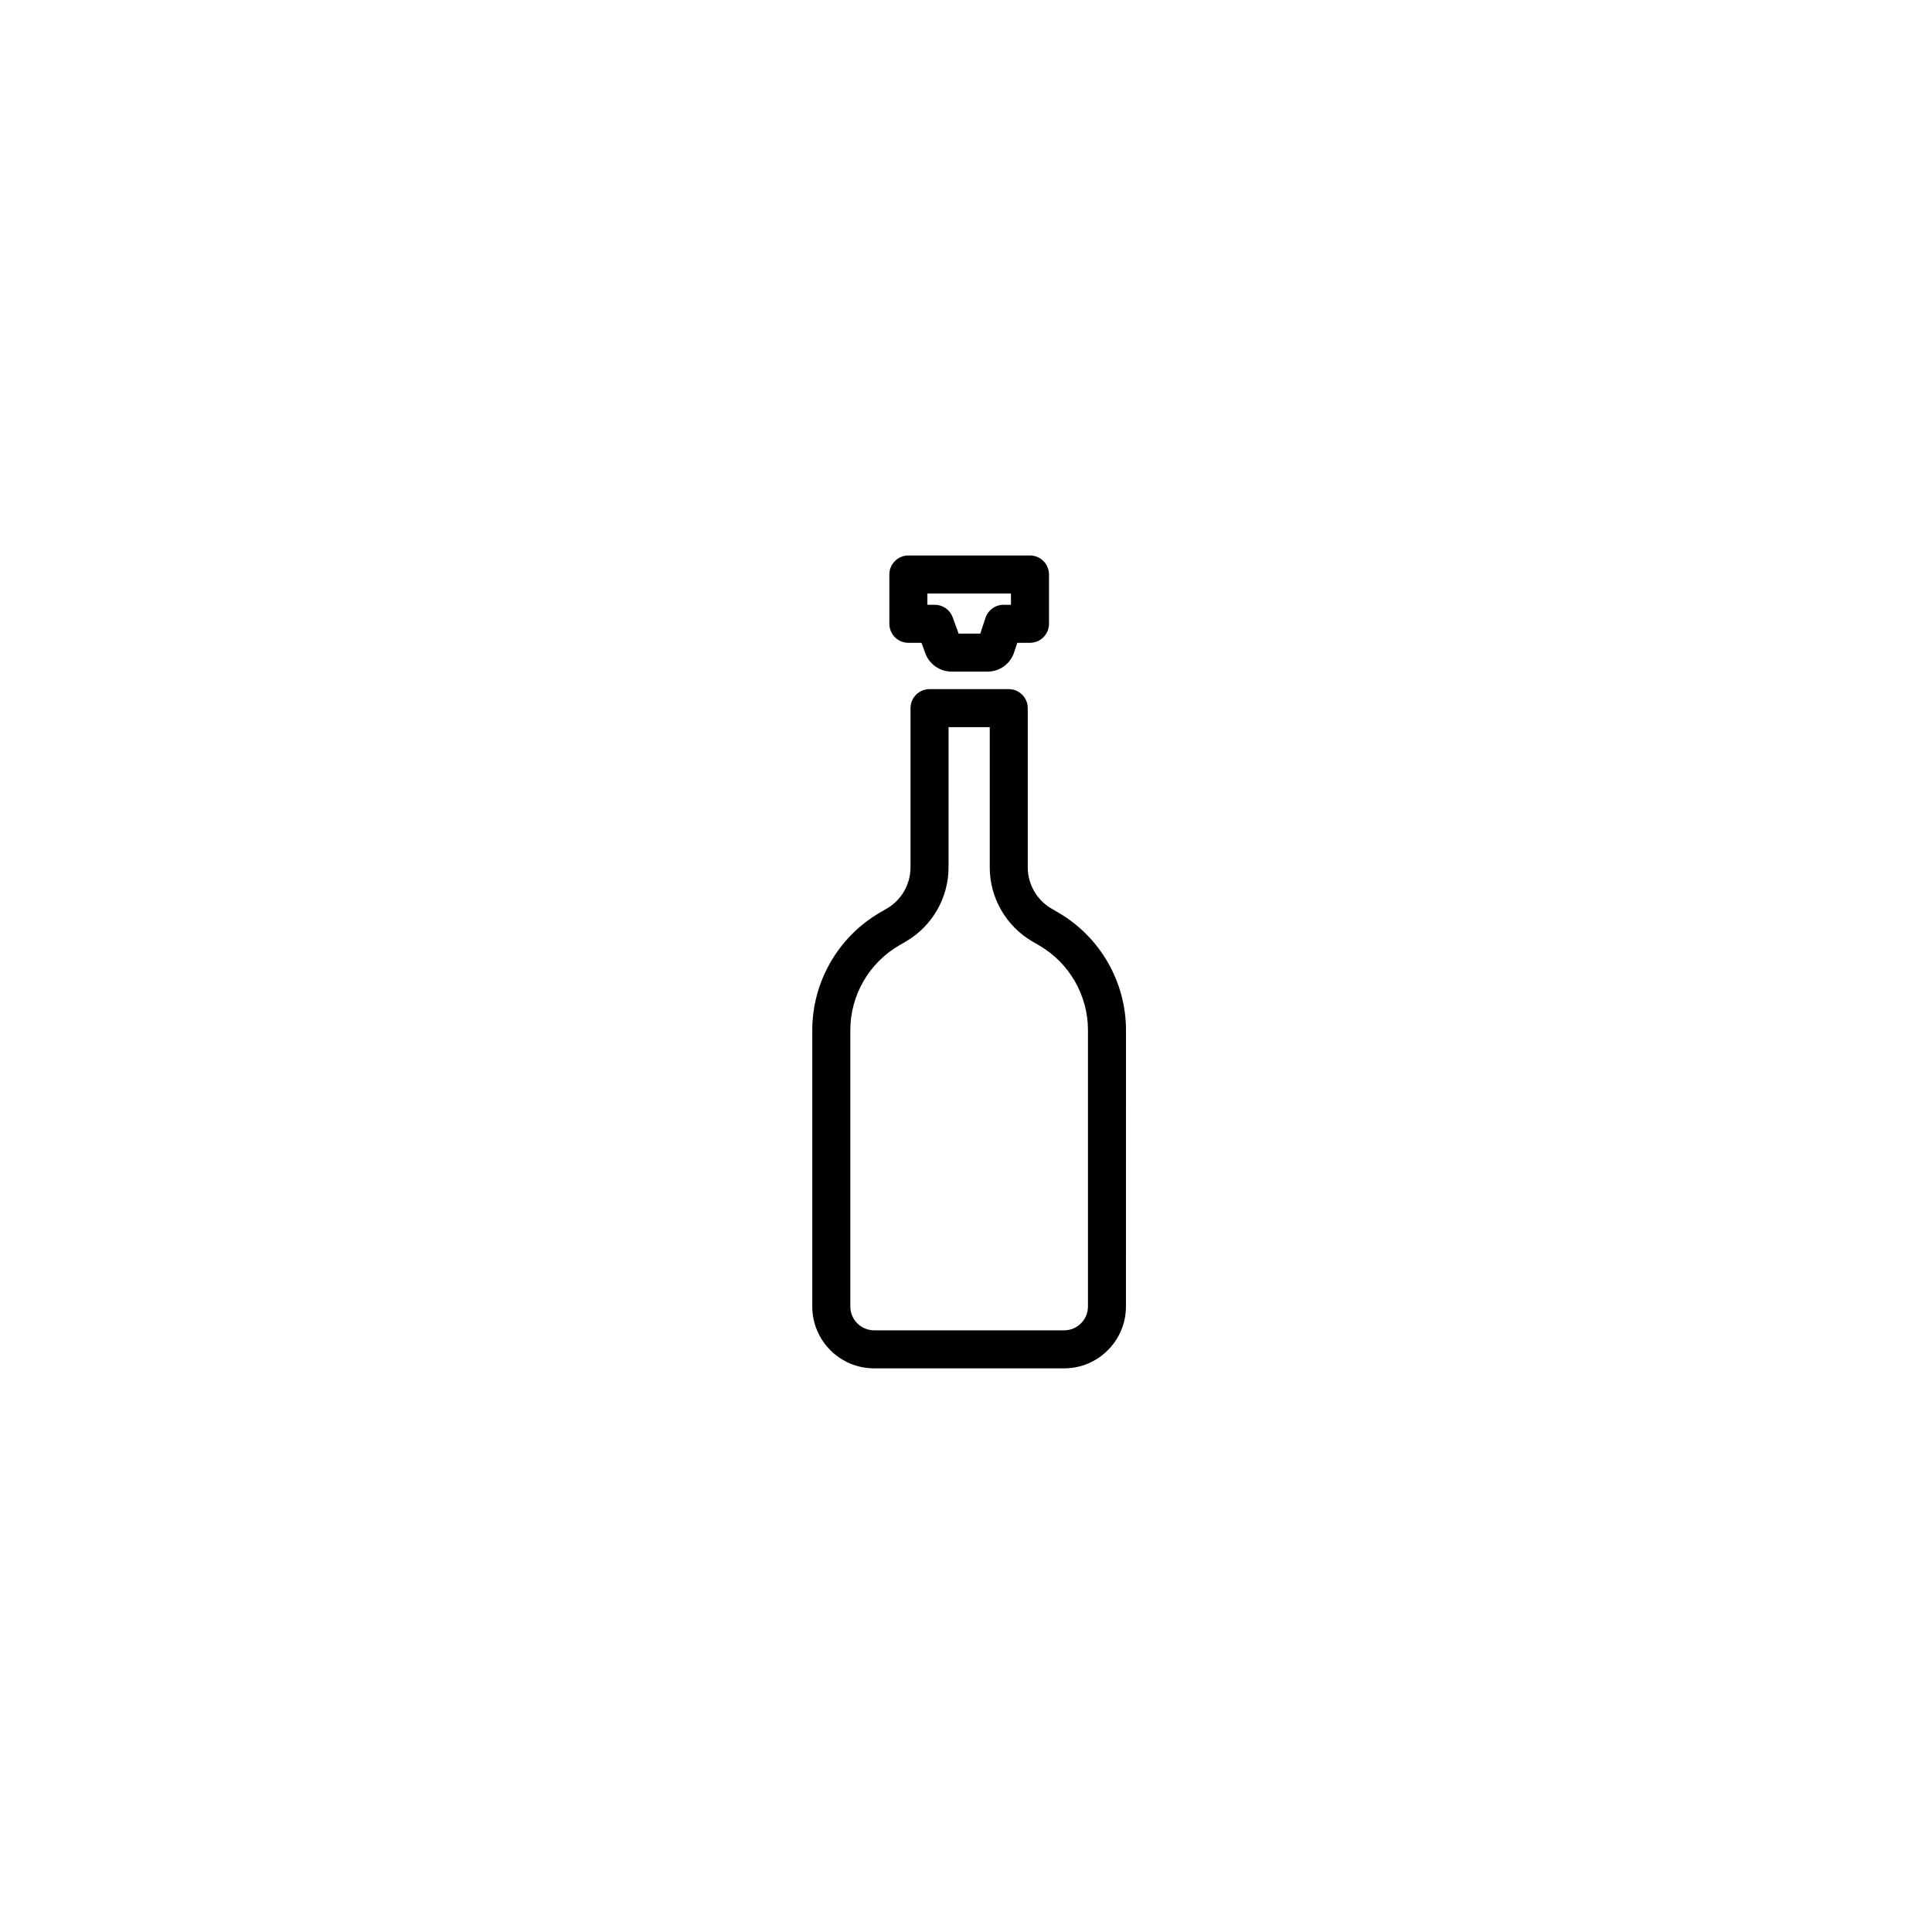
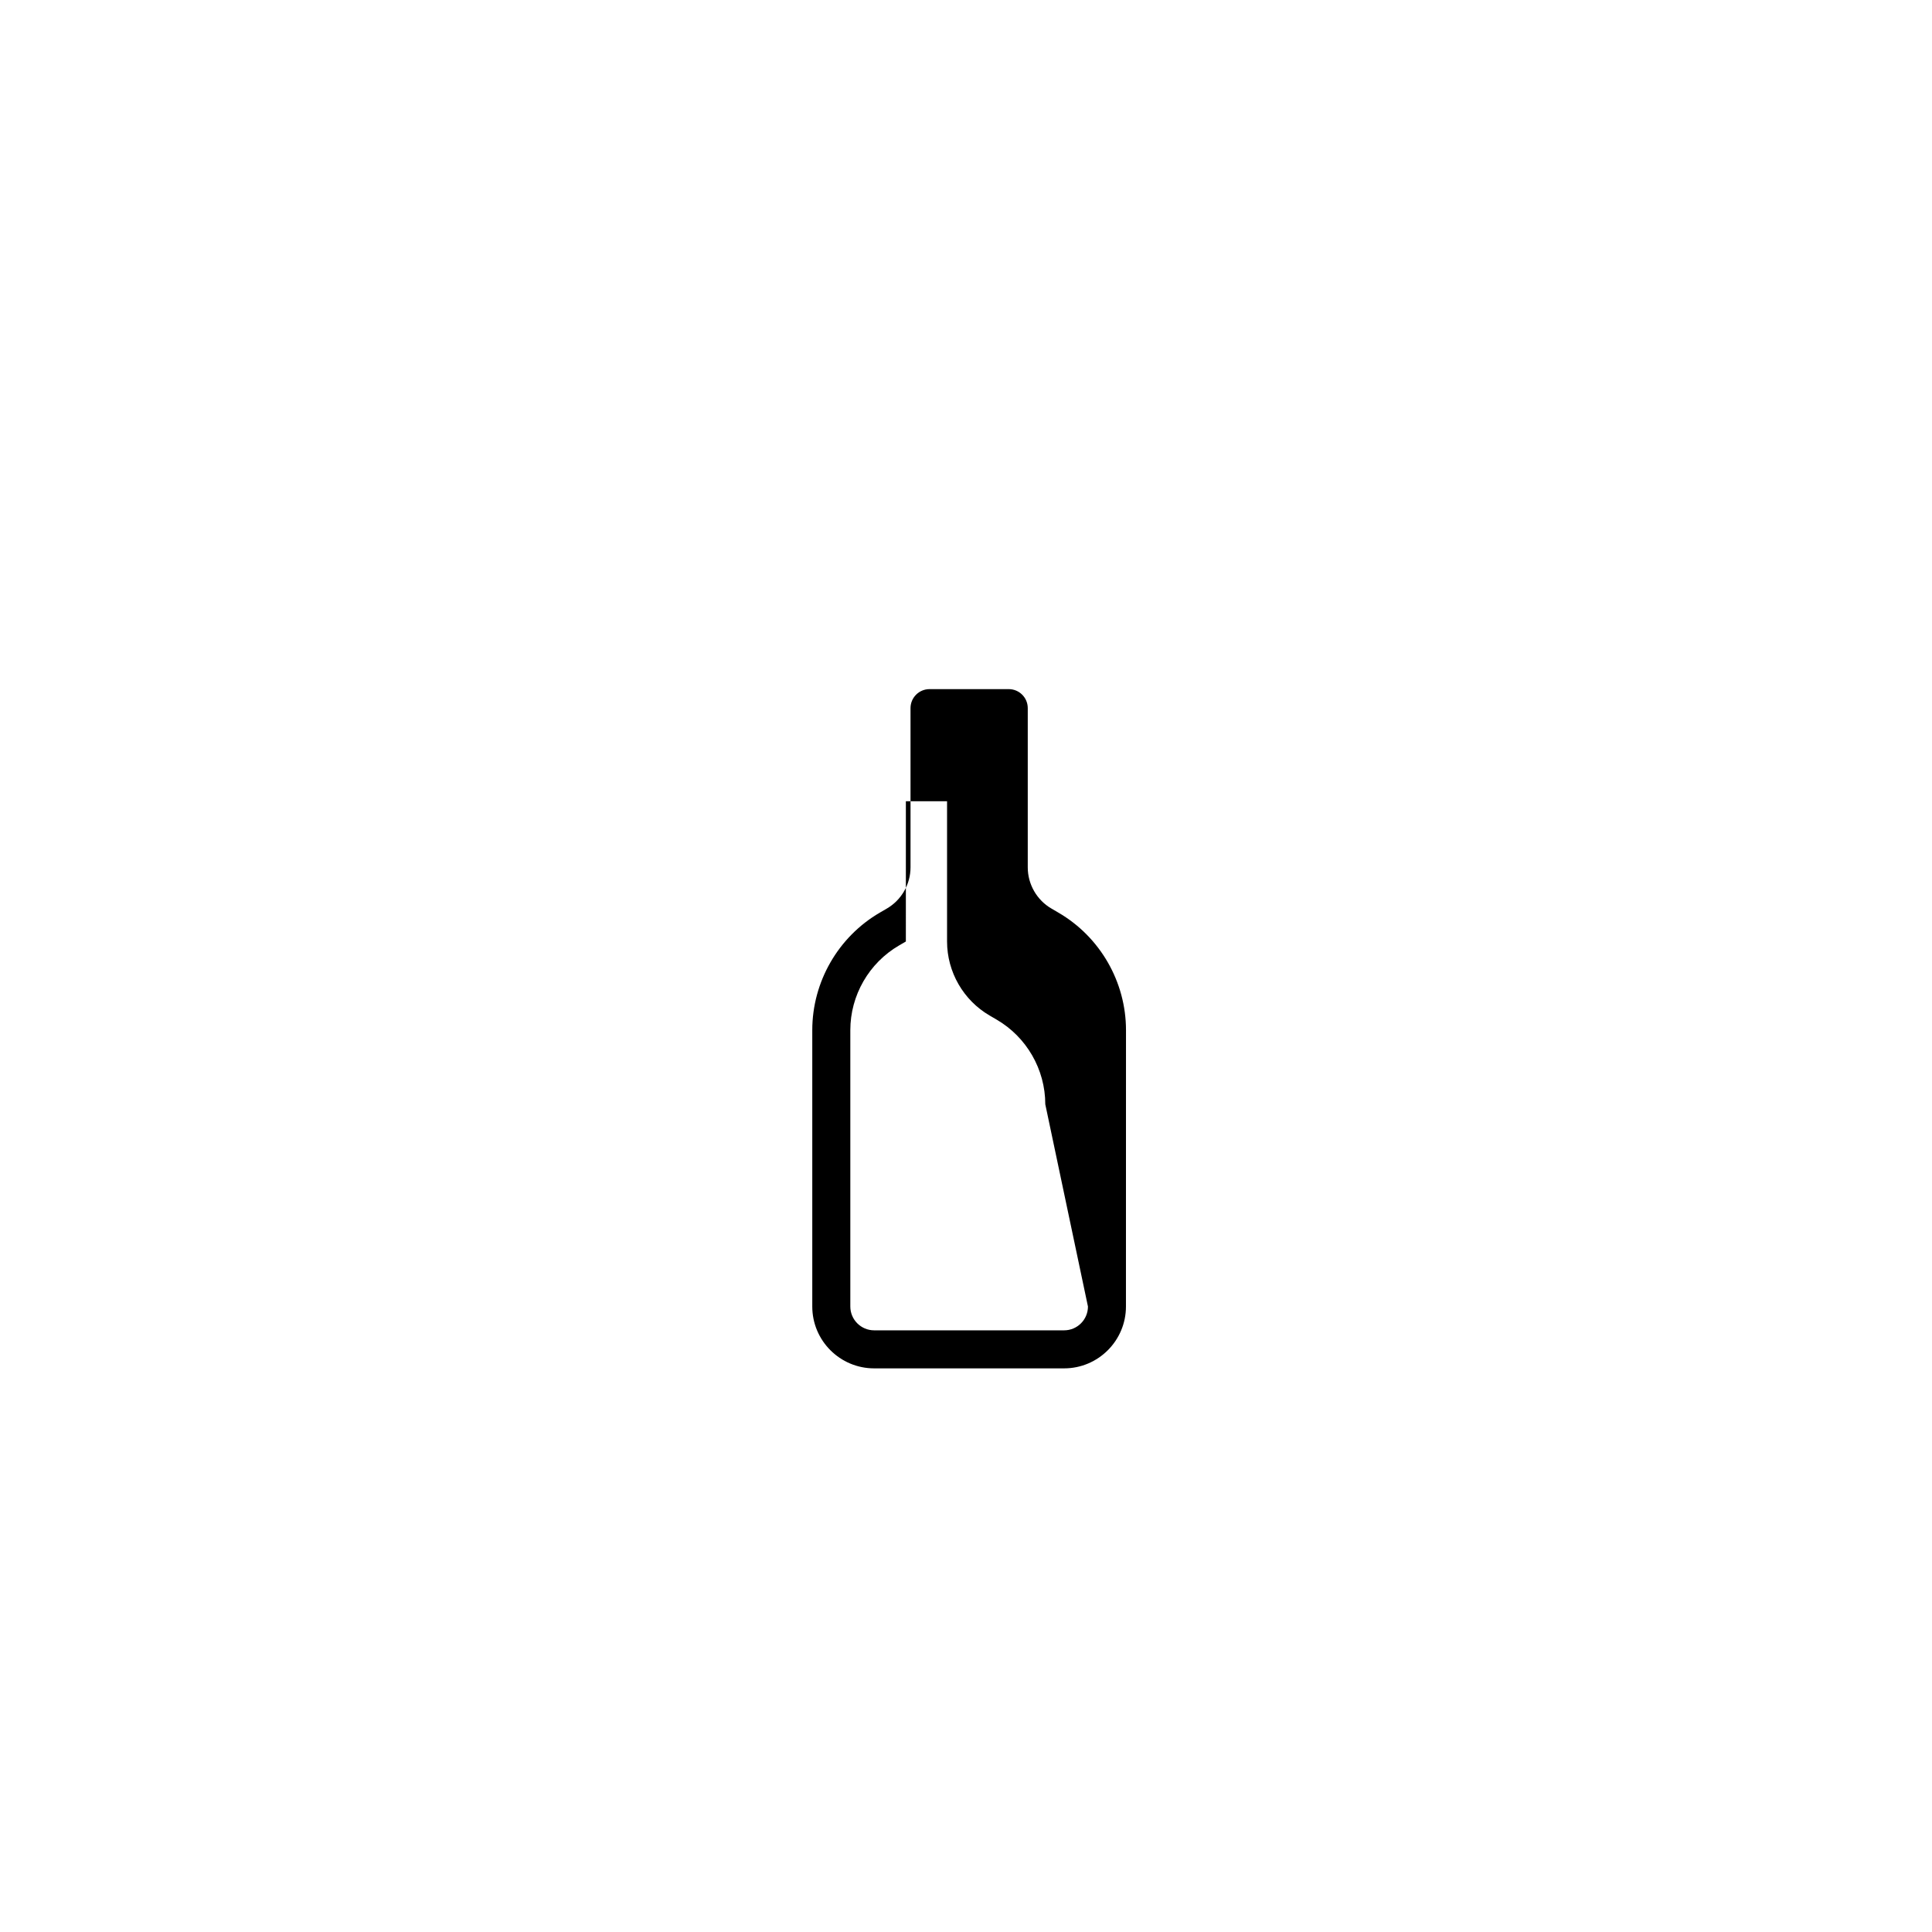
<svg xmlns="http://www.w3.org/2000/svg" fill="#000000" width="800px" height="800px" version="1.1" viewBox="144 144 512 512">
  <g>
-     <path d="m424.46 385.84-1.805-1.055c-3.879-2.246-6.289-6.434-6.289-10.922v-42.199c0-2.785-2.254-5.039-5.039-5.039h-20.992c-2.781 0-5.039 2.254-5.039 5.039v42.199c0 4.488-2.41 8.676-6.297 10.926l-1.797 1.043c-11.066 6.426-17.941 18.367-17.941 31.164v73.246c0 9.039 7.352 16.387 16.391 16.387h50.348c9.035 0 16.387-7.352 16.387-16.387l0.012-73.242c0-12.797-6.875-24.738-17.938-31.16zm7.859 104.4c0 3.477-2.832 6.312-6.312 6.312h-50.348c-3.481 0-6.316-2.832-6.316-6.312v-73.242c0-9.219 4.953-17.82 12.926-22.449l1.793-1.043c6.977-4.051 11.312-11.57 11.312-19.641l0.004-37.164h10.914v37.16c0 8.07 4.332 15.59 11.305 19.637l1.805 1.055c7.969 4.625 12.922 13.227 12.922 22.445z" />
-     <path d="m384.73 314.35h3.477l1.012 2.773c1.062 2.906 3.856 4.859 6.953 4.859h9.547c3.199 0 6.023-2.043 7.027-5.082l0.844-2.551h3.363c2.781 0 5.039-2.254 5.039-5.039v-13.066c0-2.785-2.254-5.039-5.039-5.039h-32.223c-2.781 0-5.039 2.254-5.039 5.039v13.066c0 2.785 2.258 5.039 5.039 5.039zm5.039-13.066h22.148v2.988h-1.969c-2.176 0-4.102 1.391-4.785 3.457l-1.379 4.176h-5.742l-1.574-4.32c-0.723-1.988-2.613-3.312-4.731-3.312h-1.969z" />
+     <path d="m424.46 385.84-1.805-1.055c-3.879-2.246-6.289-6.434-6.289-10.922v-42.199c0-2.785-2.254-5.039-5.039-5.039h-20.992c-2.781 0-5.039 2.254-5.039 5.039v42.199c0 4.488-2.41 8.676-6.297 10.926l-1.797 1.043c-11.066 6.426-17.941 18.367-17.941 31.164v73.246c0 9.039 7.352 16.387 16.391 16.387h50.348c9.035 0 16.387-7.352 16.387-16.387l0.012-73.242c0-12.797-6.875-24.738-17.938-31.16zm7.859 104.4c0 3.477-2.832 6.312-6.312 6.312h-50.348c-3.481 0-6.316-2.832-6.316-6.312v-73.242c0-9.219 4.953-17.82 12.926-22.449l1.793-1.043l0.004-37.164h10.914v37.16c0 8.07 4.332 15.59 11.305 19.637l1.805 1.055c7.969 4.625 12.922 13.227 12.922 22.445z" />
  </g>
</svg>